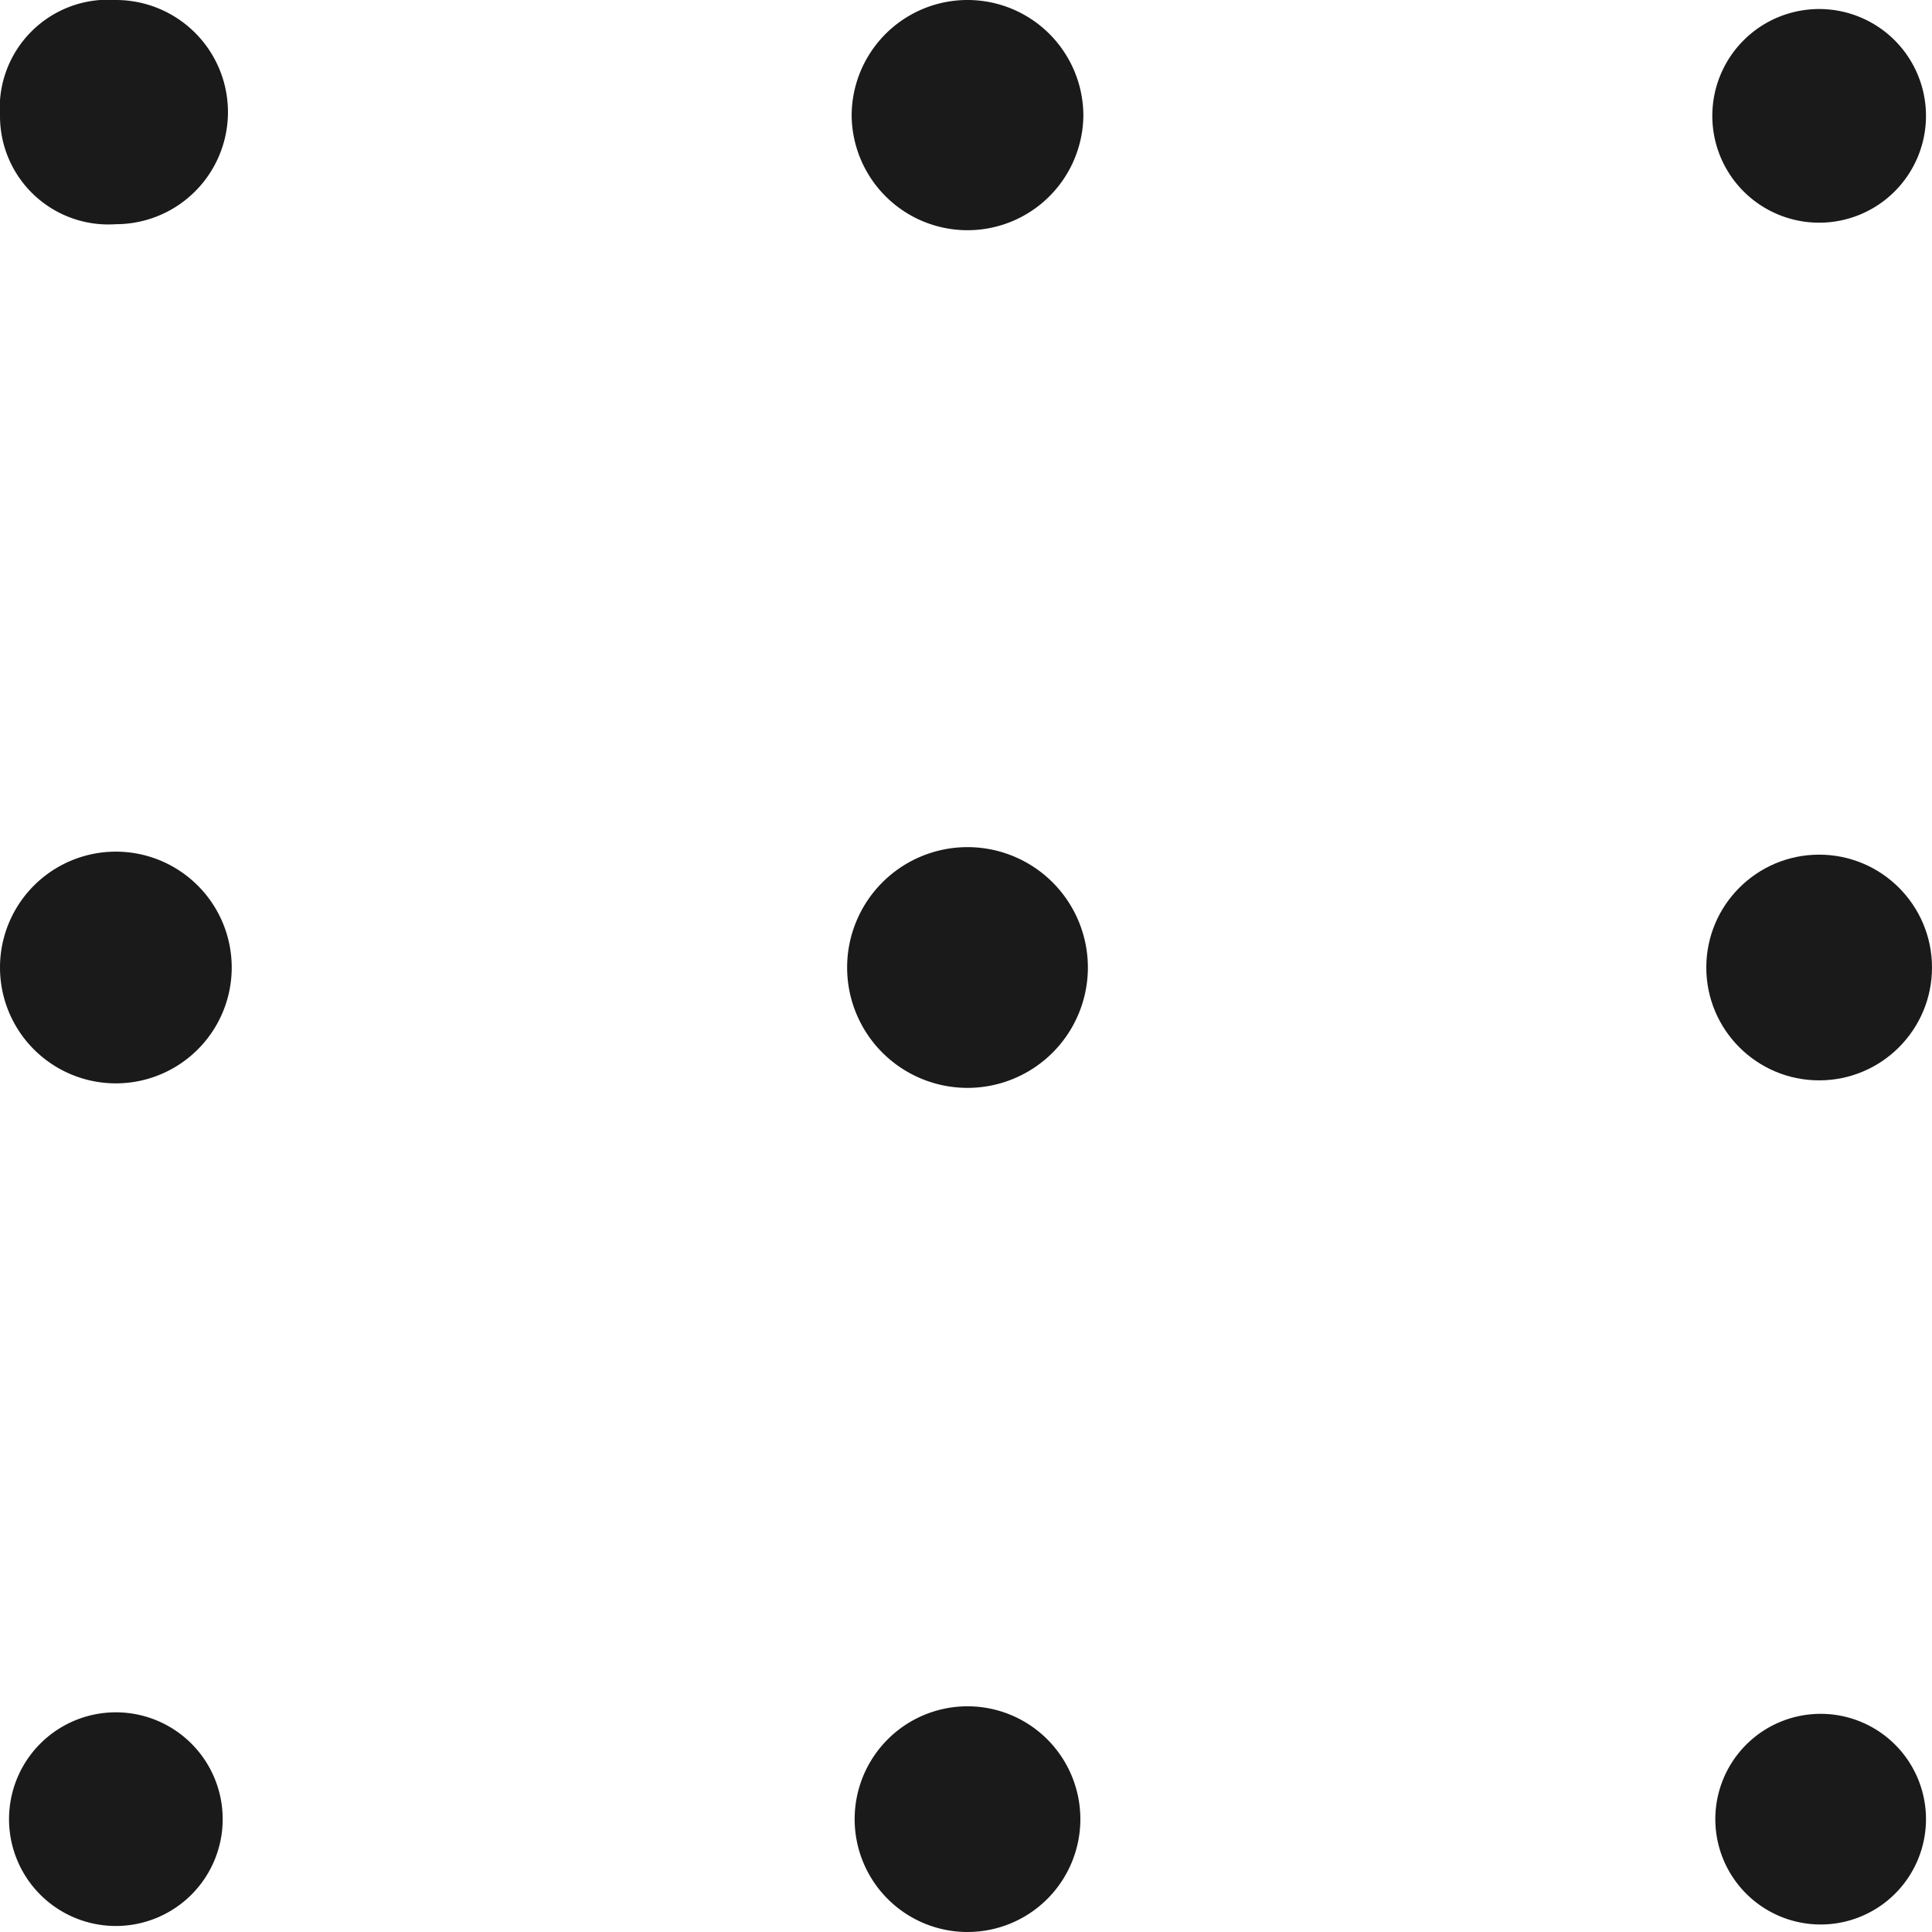
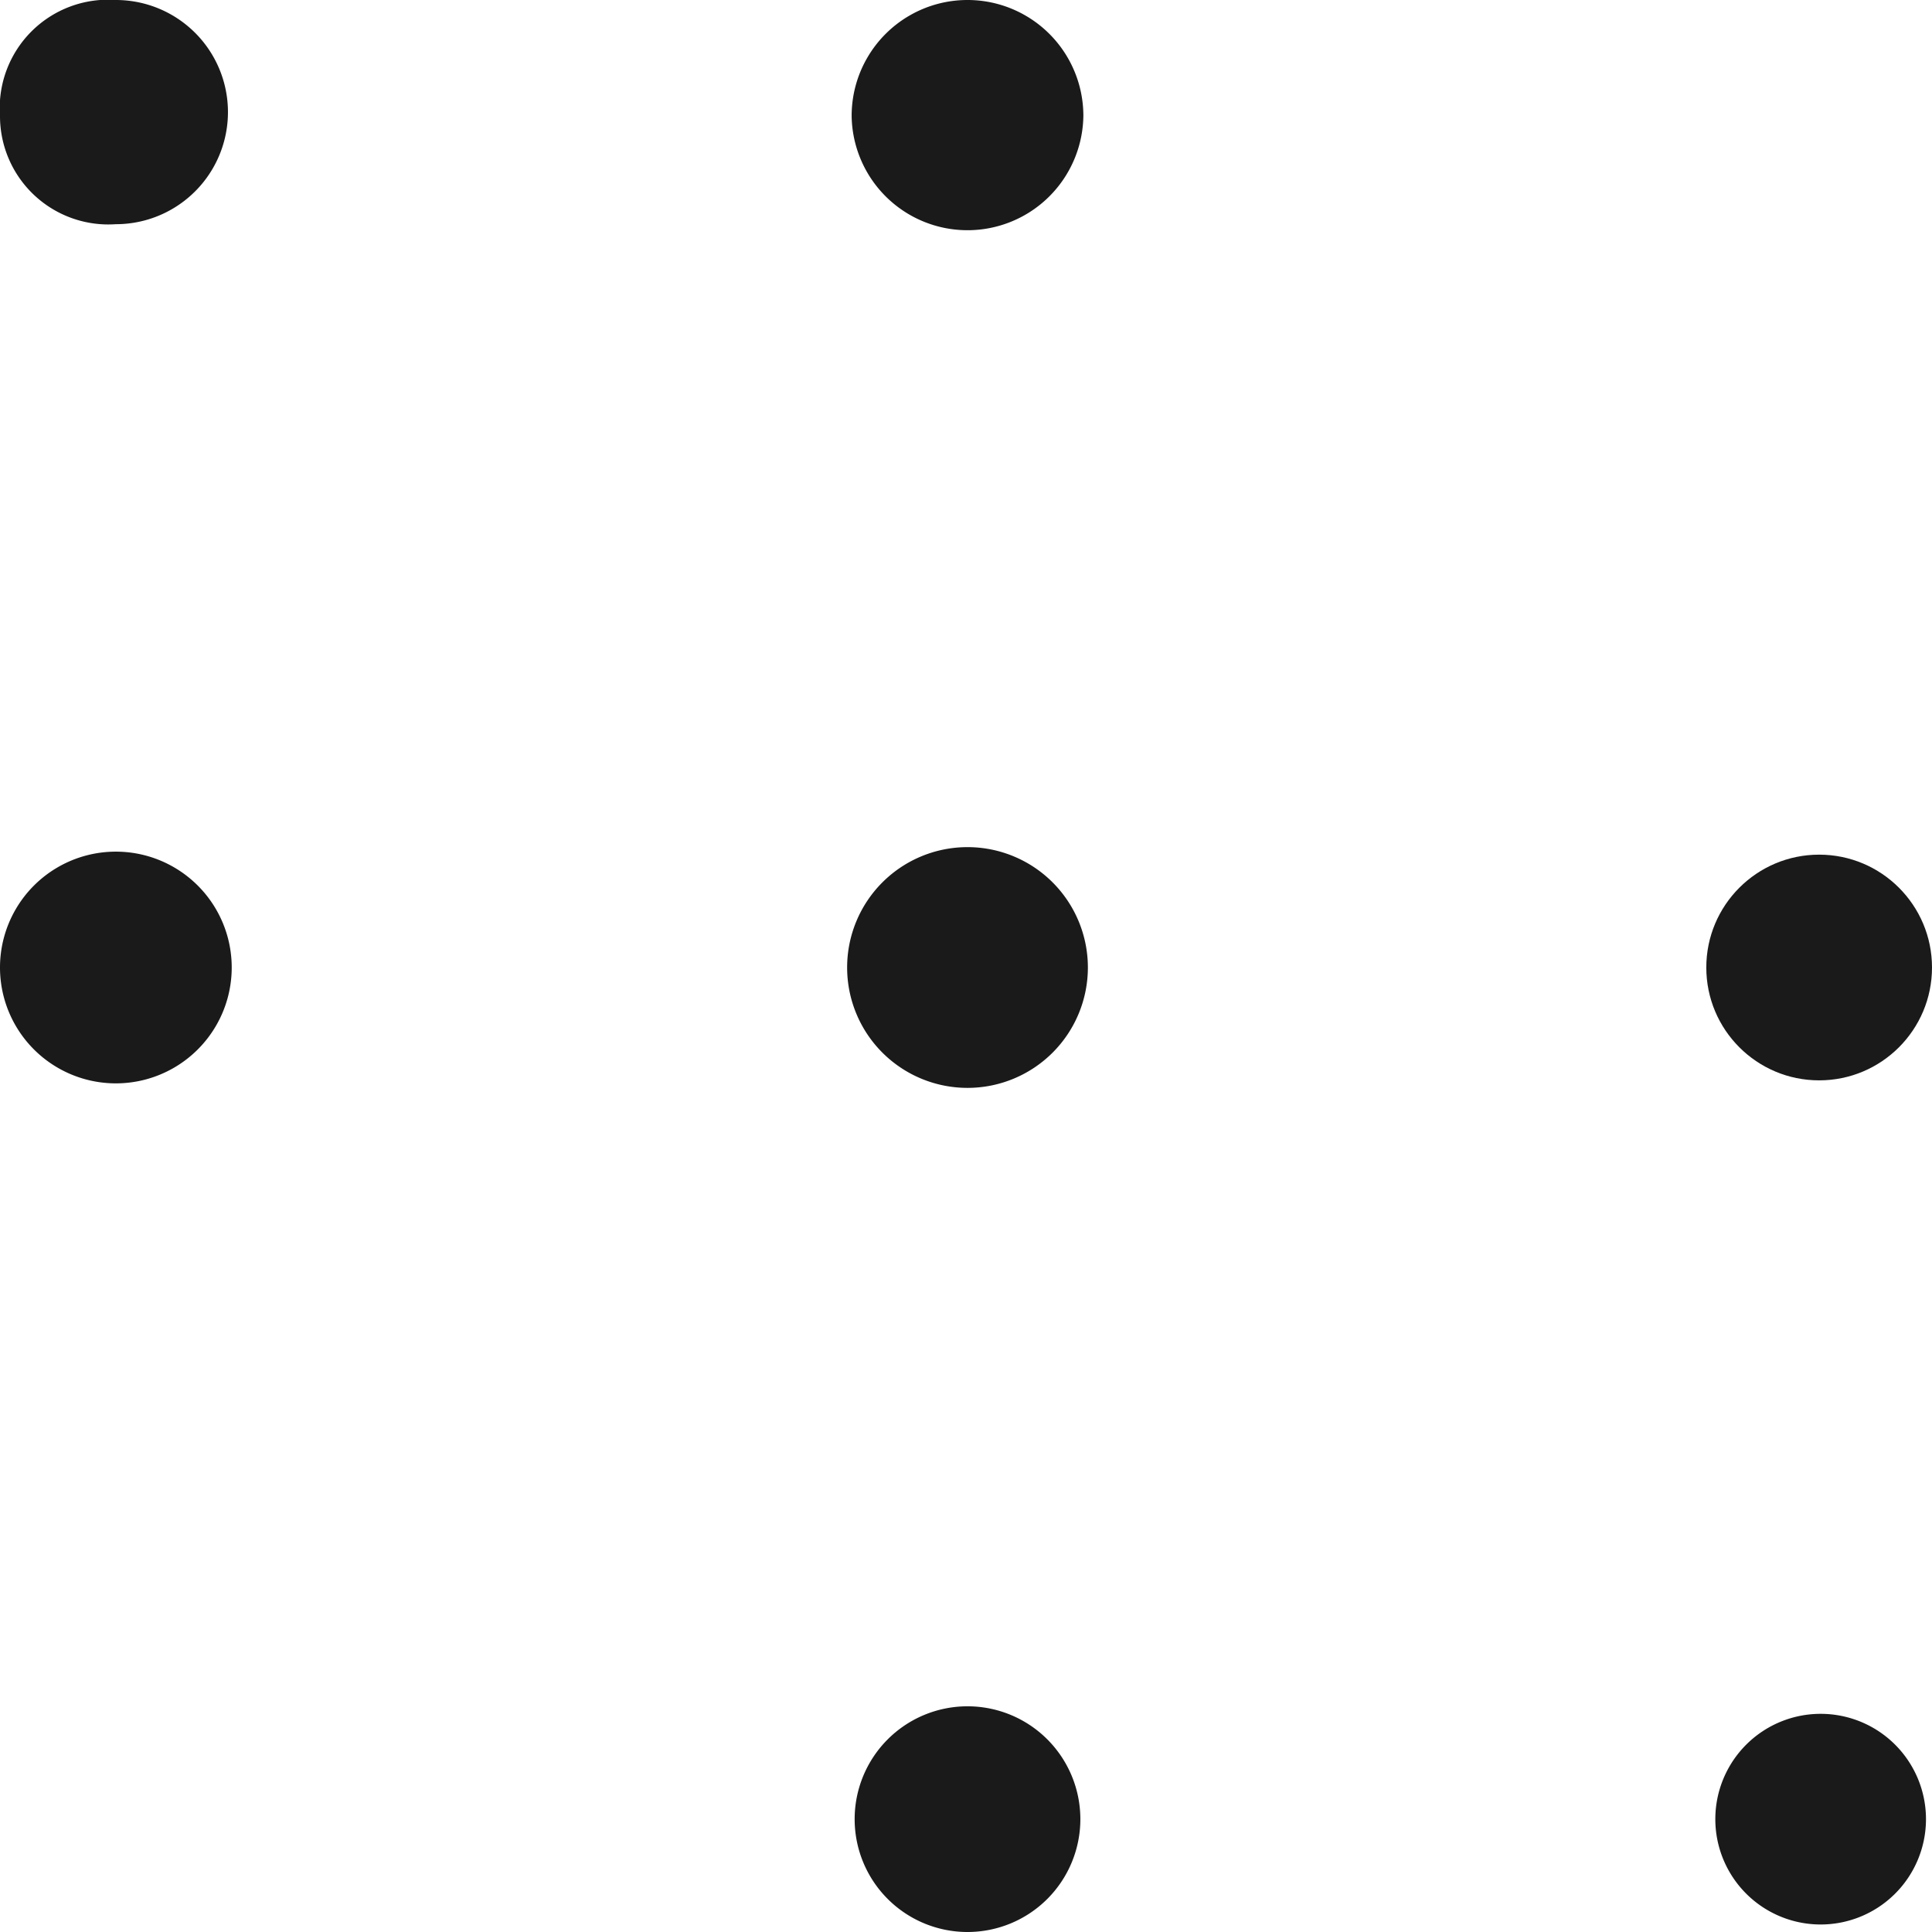
<svg xmlns="http://www.w3.org/2000/svg" viewBox="0 0 12.84 12.84">
  <defs>
    <style>.cls-1{fill:#1a1a1a;}</style>
  </defs>
  <title>Ресурс 1</title>
  <g id="Слой_2" data-name="Слой 2">
    <g id="Layer_1" data-name="Layer 1">
      <path class="cls-1" d="M.77,1.49A.73.73,0,1,0,.77,0,.72.72,0,0,0,0,.77.72.72,0,0,0,.77,1.49Z" />
      <path class="cls-1" d="M6.43,1.53A.77.77,0,0,0,7.2.77a.77.77,0,1,0-1.54,0A.77.77,0,0,0,6.43,1.53Z" />
-       <path class="cls-1" d="M12.09,1.48a.71.71,0,1,0-.71-.71A.71.71,0,0,0,12.09,1.48Z" />
      <path class="cls-1" d="M.77,7.2a.77.77,0,0,0,0-1.54.77.77,0,0,0,0,1.54Z" />
      <path class="cls-1" d="M6.43,7.23a.8.8,0,1,0-.8-.8A.8.8,0,0,0,6.43,7.23Z" />
      <circle class="cls-1" cx="12.09" cy="6.43" r="0.75" />
-       <path class="cls-1" d="M.77,12.8a.71.71,0,1,0-.71-.71A.71.71,0,0,0,.77,12.8Z" />
      <path class="cls-1" d="M6.43,12.84a.75.75,0,1,0-.75-.75A.75.75,0,0,0,6.43,12.84Z" />
      <path class="cls-1" d="M12.09,12.79a.7.7,0,1,0-.69-.7A.7.7,0,0,0,12.09,12.79Z" />
    </g>
  </g>
</svg>